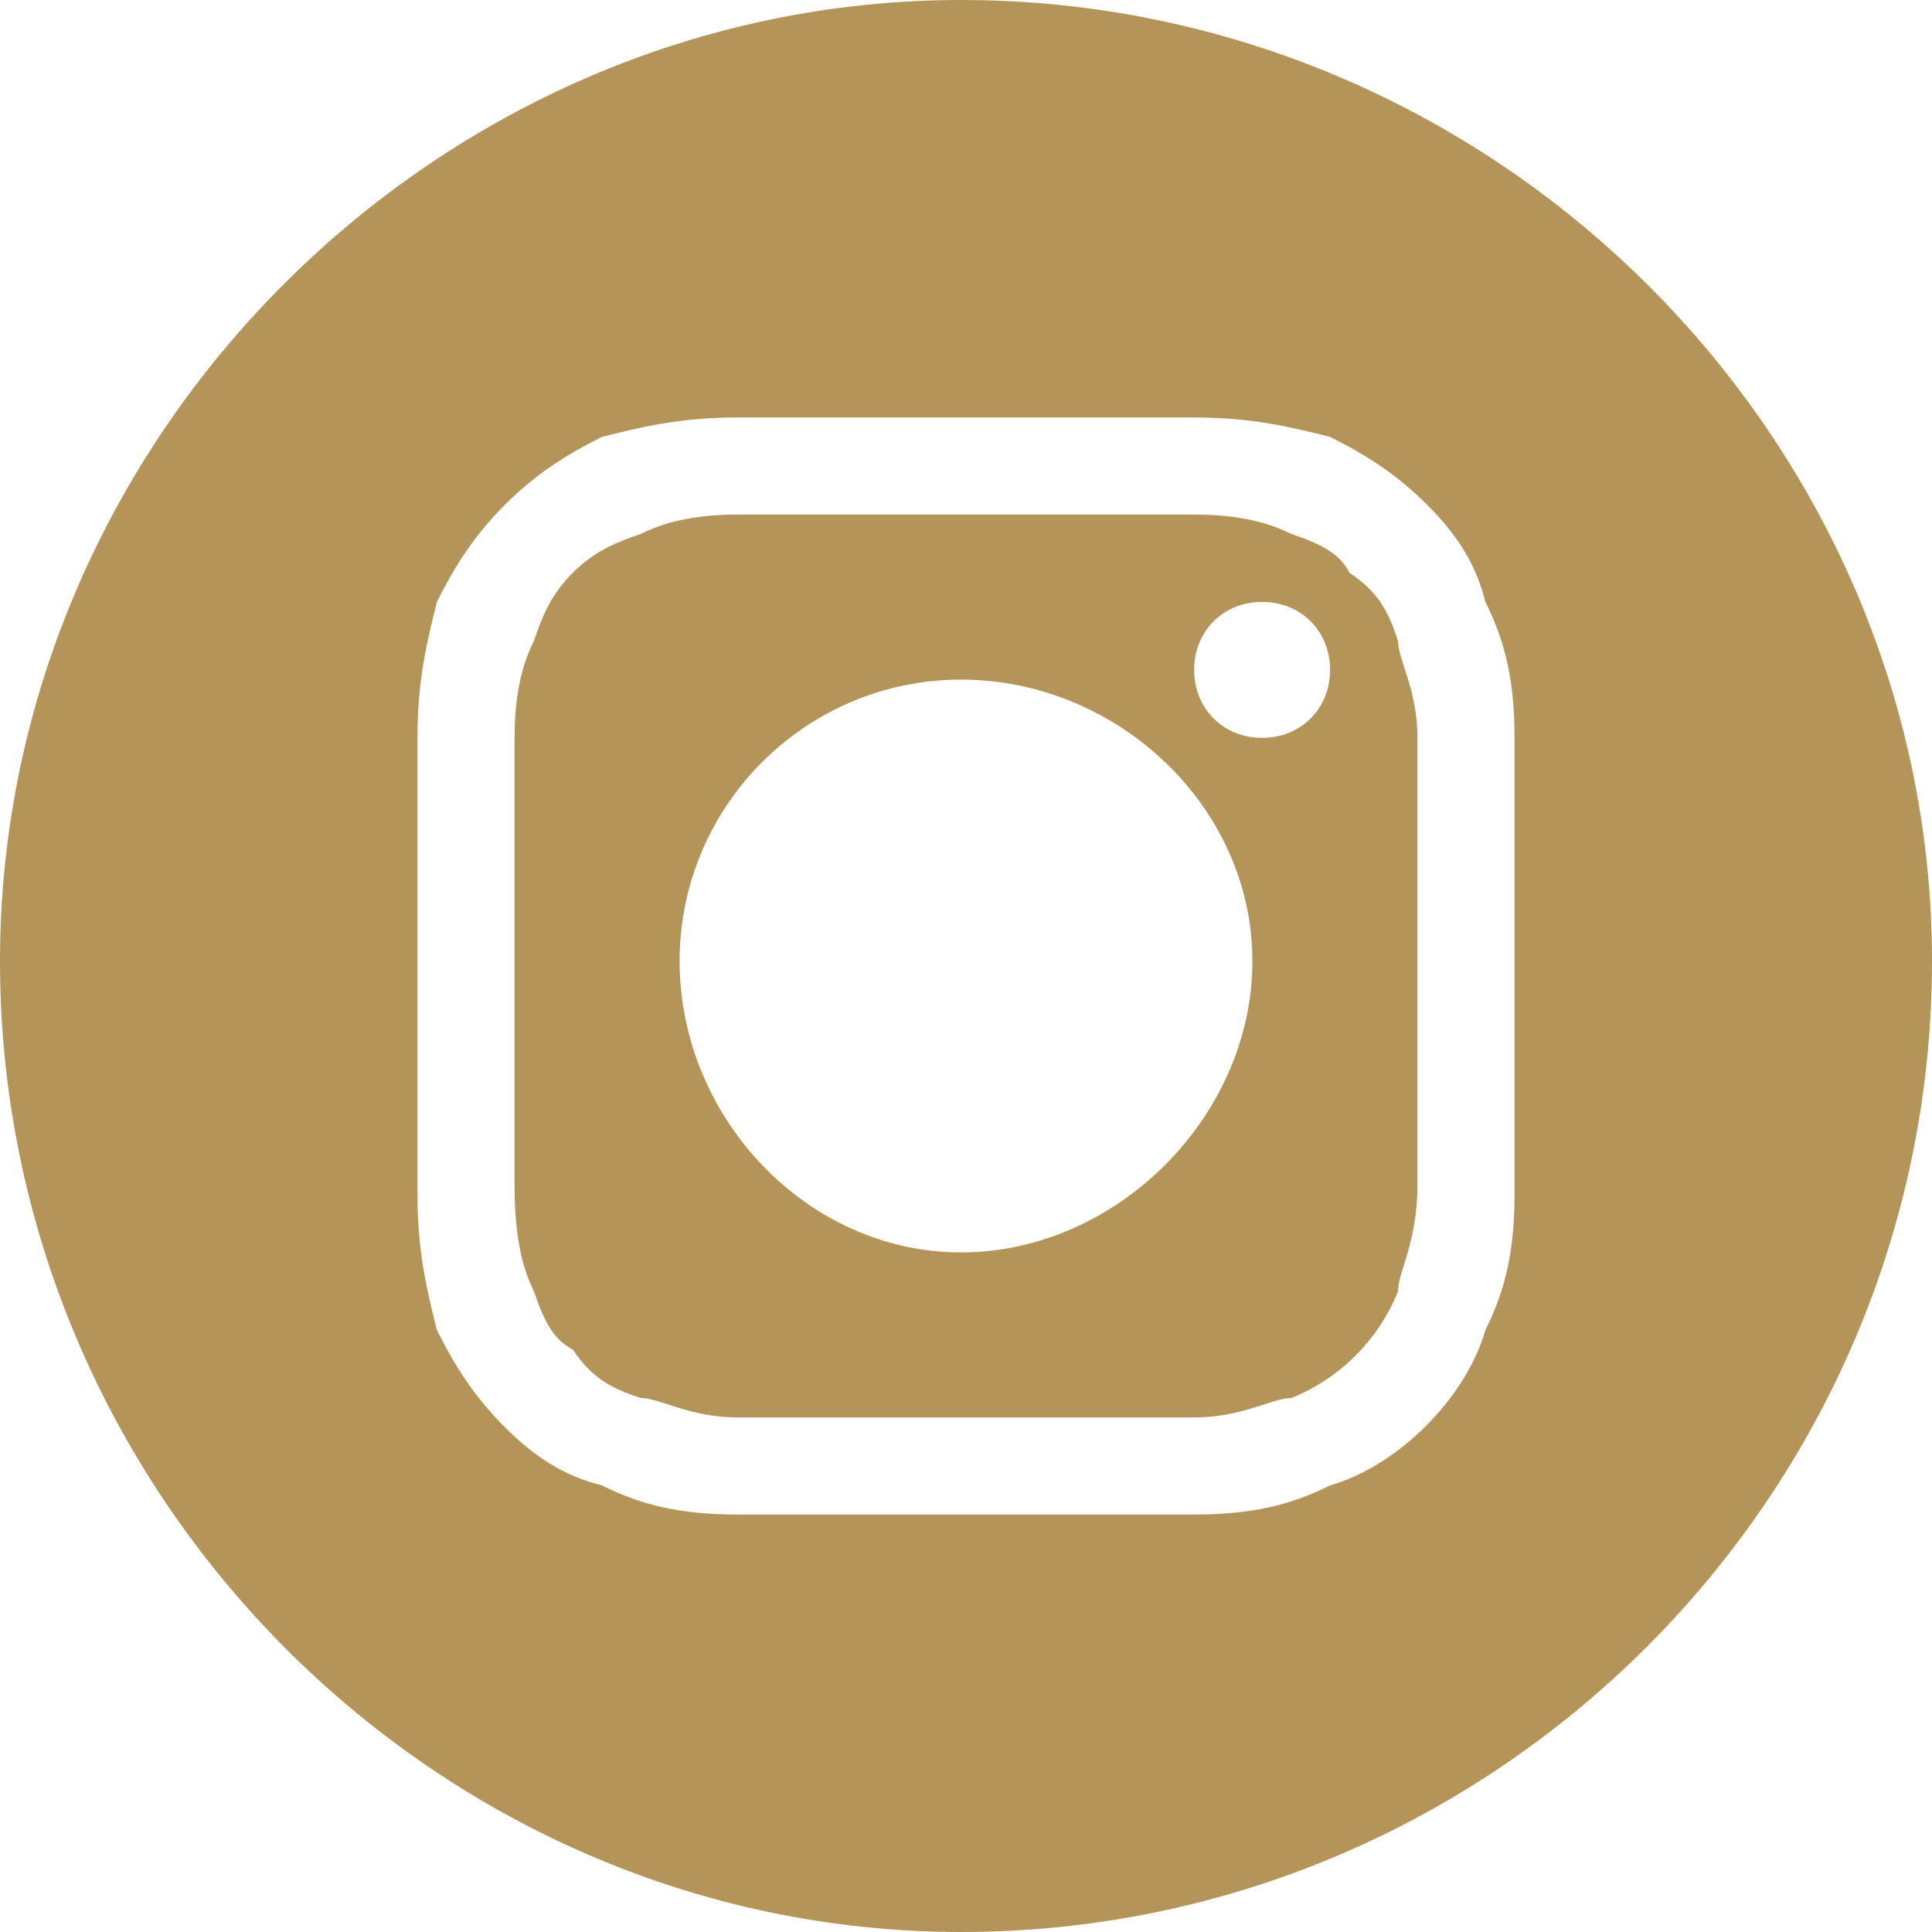
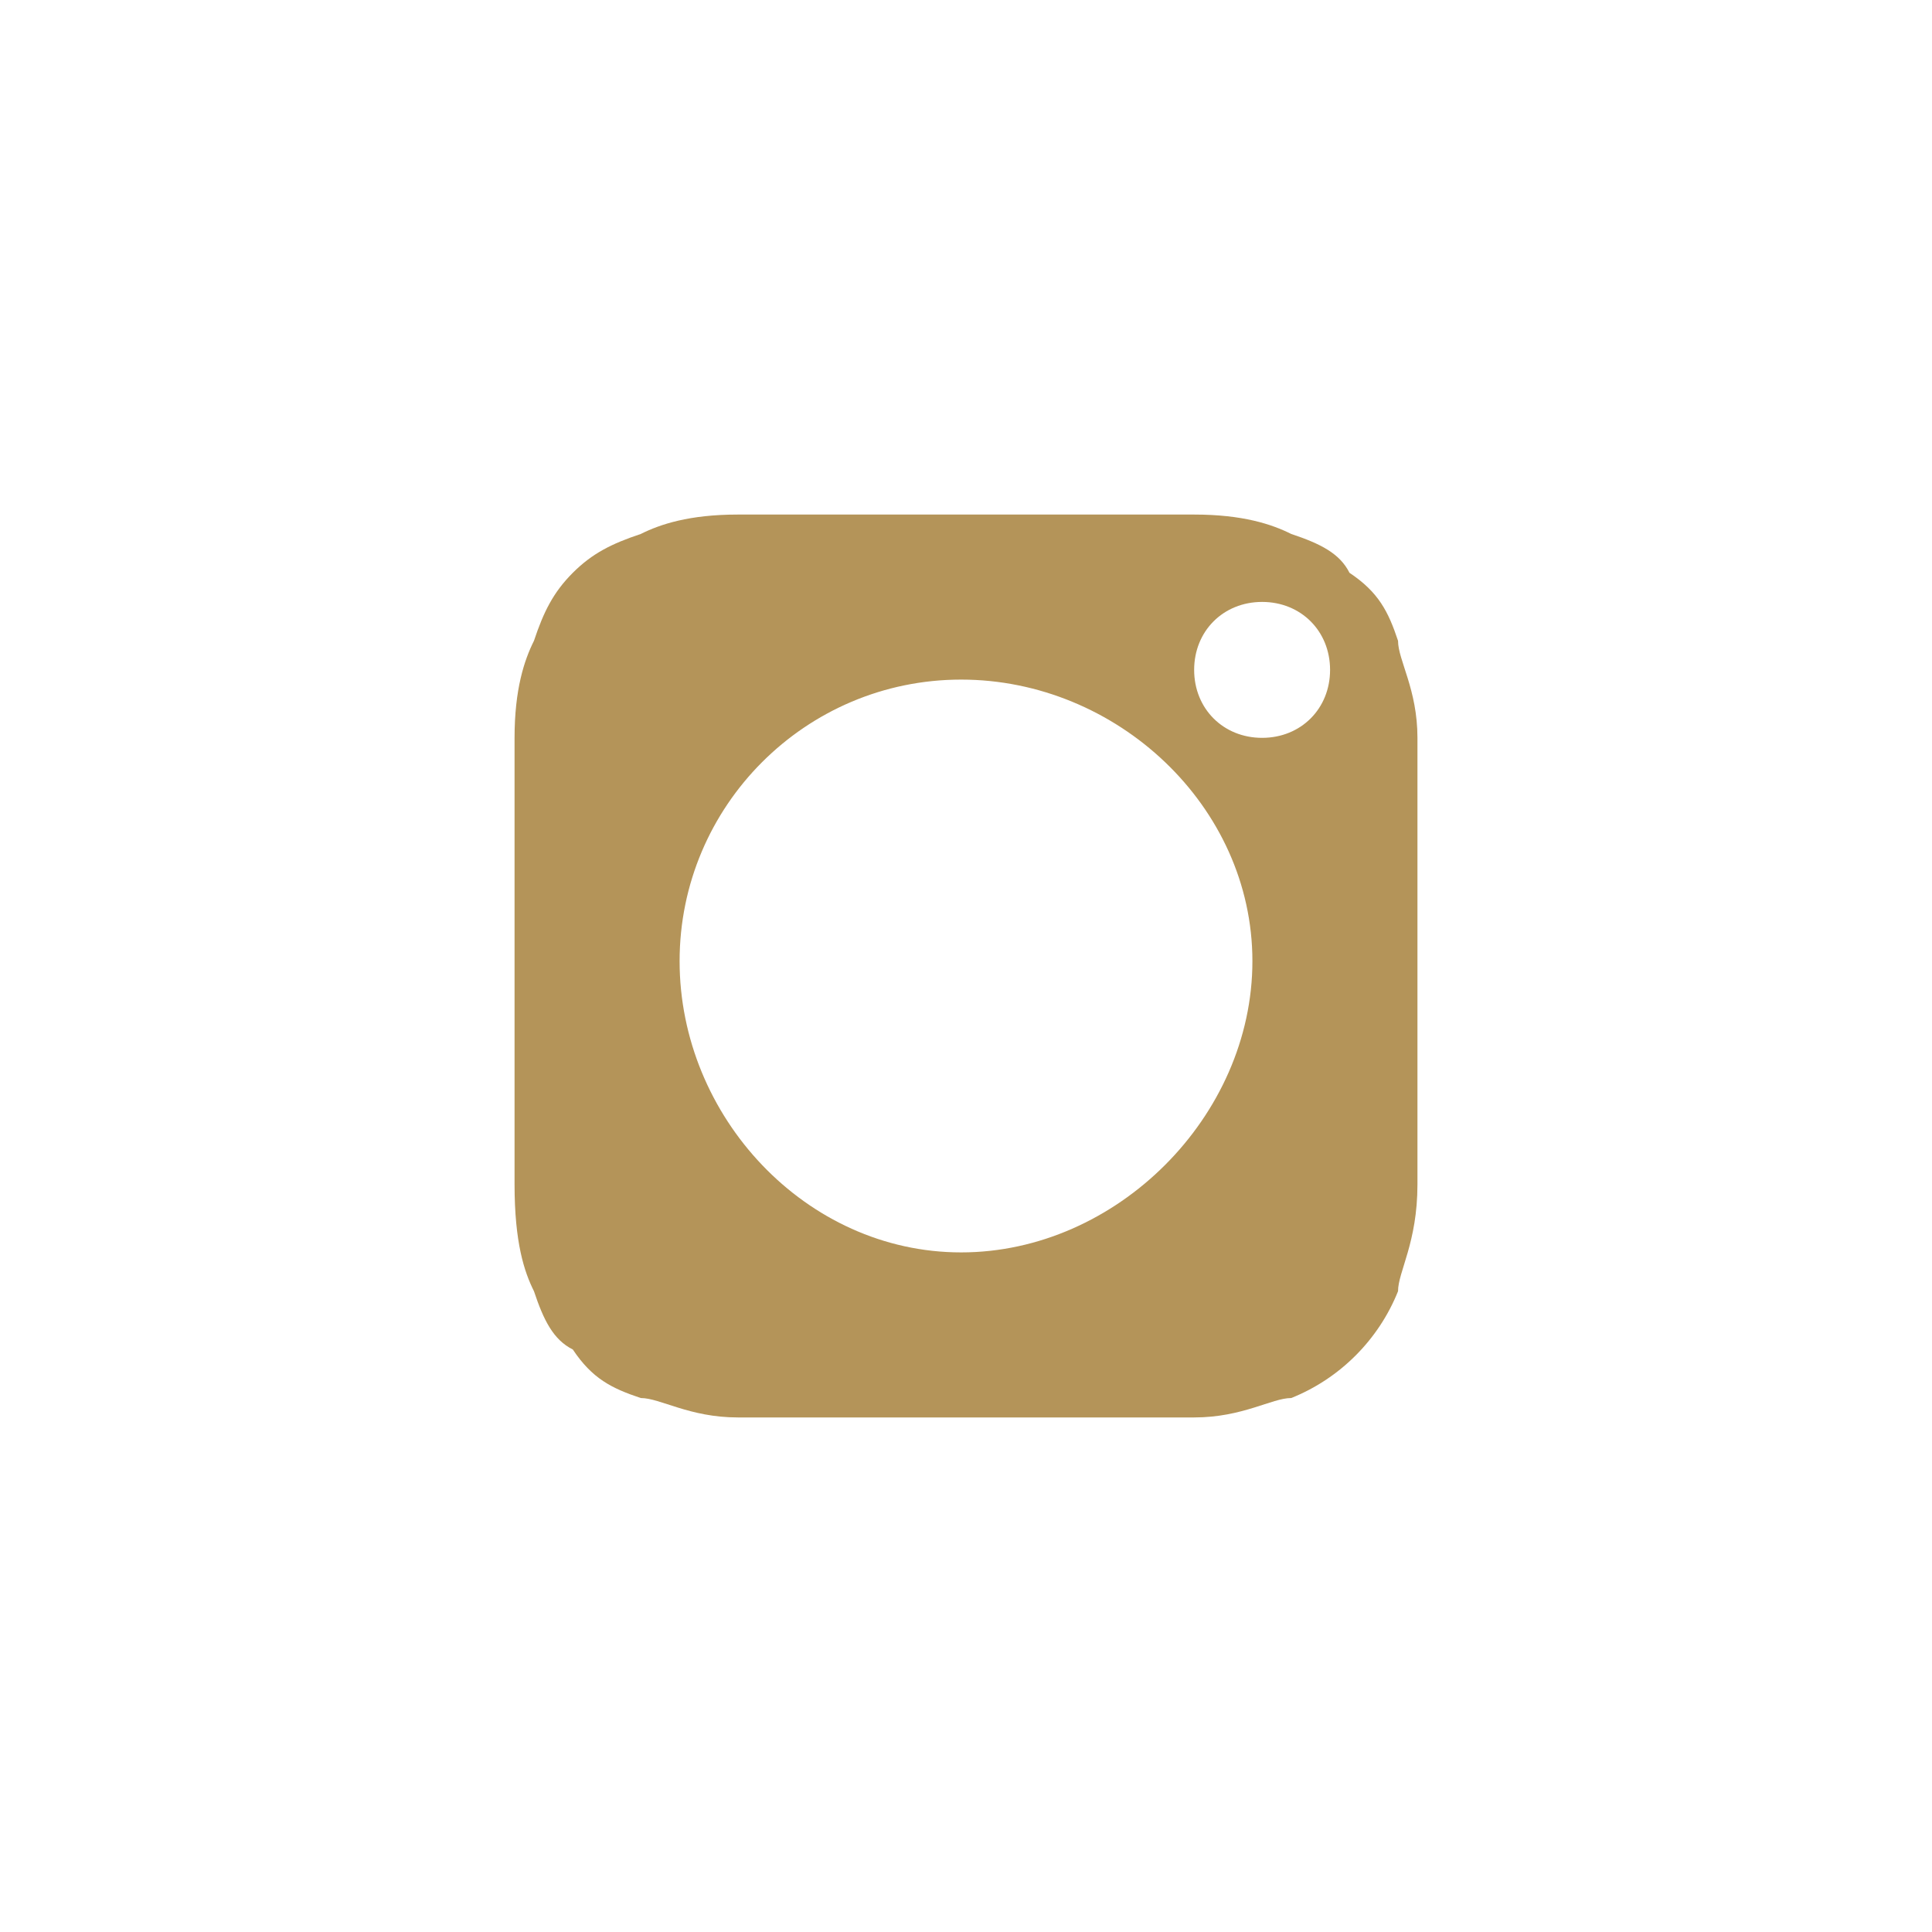
<svg xmlns="http://www.w3.org/2000/svg" xml:space="preserve" width="30px" height="30px" version="1.0" style="shape-rendering:geometricPrecision; text-rendering:geometricPrecision; image-rendering:optimizeQuality; fill-rule:evenodd; clip-rule:evenodd" viewBox="0 0 1.99 1.99">
  <defs>
    <style type="text/css">
   
    .fil0 {fill:#B49459}
   
  </style>
  </defs>
  <g id="Capa_x0020_1">
    <g id="_2895507020448">
-       <path class="fil0" d="M1.44 0.66c-0.01,-0.03 -0.02,-0.05 -0.05,-0.07 -0.01,-0.02 -0.03,-0.03 -0.06,-0.04 -0.02,-0.01 -0.05,-0.02 -0.1,-0.02 -0.07,0 -0.08,0 -0.24,0 -0.15,0 -0.17,0 -0.23,0 -0.05,0 -0.08,0.01 -0.1,0.02 -0.03,0.01 -0.05,0.02 -0.07,0.04 -0.02,0.02 -0.03,0.04 -0.04,0.07 -0.01,0.02 -0.02,0.05 -0.02,0.1 0,0.06 0,0.08 0,0.23 0,0.16 0,0.17 0,0.23 0,0.06 0.01,0.09 0.02,0.11 0.01,0.03 0.02,0.05 0.04,0.06 0.02,0.03 0.04,0.04 0.07,0.05 0.02,0 0.05,0.02 0.1,0.02 0.06,0 0.08,0 0.23,0 0.16,0 0.17,0 0.24,0 0.05,0 0.08,-0.02 0.1,-0.02 0.05,-0.02 0.09,-0.06 0.11,-0.11 0,-0.02 0.02,-0.05 0.02,-0.11 0,-0.06 0,-0.07 0,-0.23 0,-0.15 0,-0.17 0,-0.23 0,-0.05 -0.02,-0.08 -0.02,-0.1zm-0.45 0.63c-0.16,0 -0.29,-0.14 -0.29,-0.3 0,-0.16 0.13,-0.29 0.29,-0.29 0.16,0 0.3,0.13 0.3,0.29 0,0.16 -0.14,0.3 -0.3,0.3zm0.31 -0.53c-0.04,0 -0.07,-0.03 -0.07,-0.07 0,-0.04 0.03,-0.07 0.07,-0.07 0.04,0 0.07,0.03 0.07,0.07 0,0.04 -0.03,0.07 -0.07,0.07z" />
-       <path class="fil0" d="M0.99 0c-0.54,0 -0.99,0.45 -0.99,0.99 0,0.55 0.45,1 0.99,1 0.55,0 1,-0.45 1,-1 0,-0.54 -0.45,-0.99 -1,-0.99zm0.57 1.23c0,0.06 -0.01,0.1 -0.03,0.14 -0.02,0.07 -0.09,0.14 -0.16,0.16 -0.04,0.02 -0.08,0.03 -0.14,0.03 -0.06,0 -0.08,0 -0.24,0 -0.15,0 -0.17,0 -0.23,0 -0.06,0 -0.1,-0.01 -0.14,-0.03 -0.04,-0.01 -0.07,-0.03 -0.1,-0.06 -0.03,-0.03 -0.05,-0.06 -0.07,-0.1 -0.01,-0.04 -0.02,-0.08 -0.02,-0.14 0,-0.06 0,-0.08 0,-0.24 0,-0.15 0,-0.17 0,-0.23 0,-0.06 0.01,-0.1 0.02,-0.14 0.02,-0.04 0.04,-0.07 0.07,-0.1 0.03,-0.03 0.06,-0.05 0.1,-0.07 0.04,-0.01 0.08,-0.02 0.14,-0.02 0.06,0 0.08,0 0.23,0 0.16,0 0.18,0 0.24,0 0.06,0 0.1,0.01 0.14,0.02 0.04,0.02 0.07,0.04 0.1,0.07 0.03,0.03 0.05,0.06 0.06,0.1 0.02,0.04 0.03,0.08 0.03,0.14 0,0.06 0,0.08 0,0.23 0,0.16 0,0.18 0,0.24l0 0z" />
+       <path class="fil0" d="M1.44 0.66c-0.01,-0.03 -0.02,-0.05 -0.05,-0.07 -0.01,-0.02 -0.03,-0.03 -0.06,-0.04 -0.02,-0.01 -0.05,-0.02 -0.1,-0.02 -0.07,0 -0.08,0 -0.24,0 -0.15,0 -0.17,0 -0.23,0 -0.05,0 -0.08,0.01 -0.1,0.02 -0.03,0.01 -0.05,0.02 -0.07,0.04 -0.02,0.02 -0.03,0.04 -0.04,0.07 -0.01,0.02 -0.02,0.05 -0.02,0.1 0,0.06 0,0.08 0,0.23 0,0.16 0,0.17 0,0.23 0,0.06 0.01,0.09 0.02,0.11 0.01,0.03 0.02,0.05 0.04,0.06 0.02,0.03 0.04,0.04 0.07,0.05 0.02,0 0.05,0.02 0.1,0.02 0.06,0 0.08,0 0.23,0 0.16,0 0.17,0 0.24,0 0.05,0 0.08,-0.02 0.1,-0.02 0.05,-0.02 0.09,-0.06 0.11,-0.11 0,-0.02 0.02,-0.05 0.02,-0.11 0,-0.06 0,-0.07 0,-0.23 0,-0.15 0,-0.17 0,-0.23 0,-0.05 -0.02,-0.08 -0.02,-0.1m-0.45 0.63c-0.16,0 -0.29,-0.14 -0.29,-0.3 0,-0.16 0.13,-0.29 0.29,-0.29 0.16,0 0.3,0.13 0.3,0.29 0,0.16 -0.14,0.3 -0.3,0.3zm0.31 -0.53c-0.04,0 -0.07,-0.03 -0.07,-0.07 0,-0.04 0.03,-0.07 0.07,-0.07 0.04,0 0.07,0.03 0.07,0.07 0,0.04 -0.03,0.07 -0.07,0.07z" />
    </g>
  </g>
</svg>